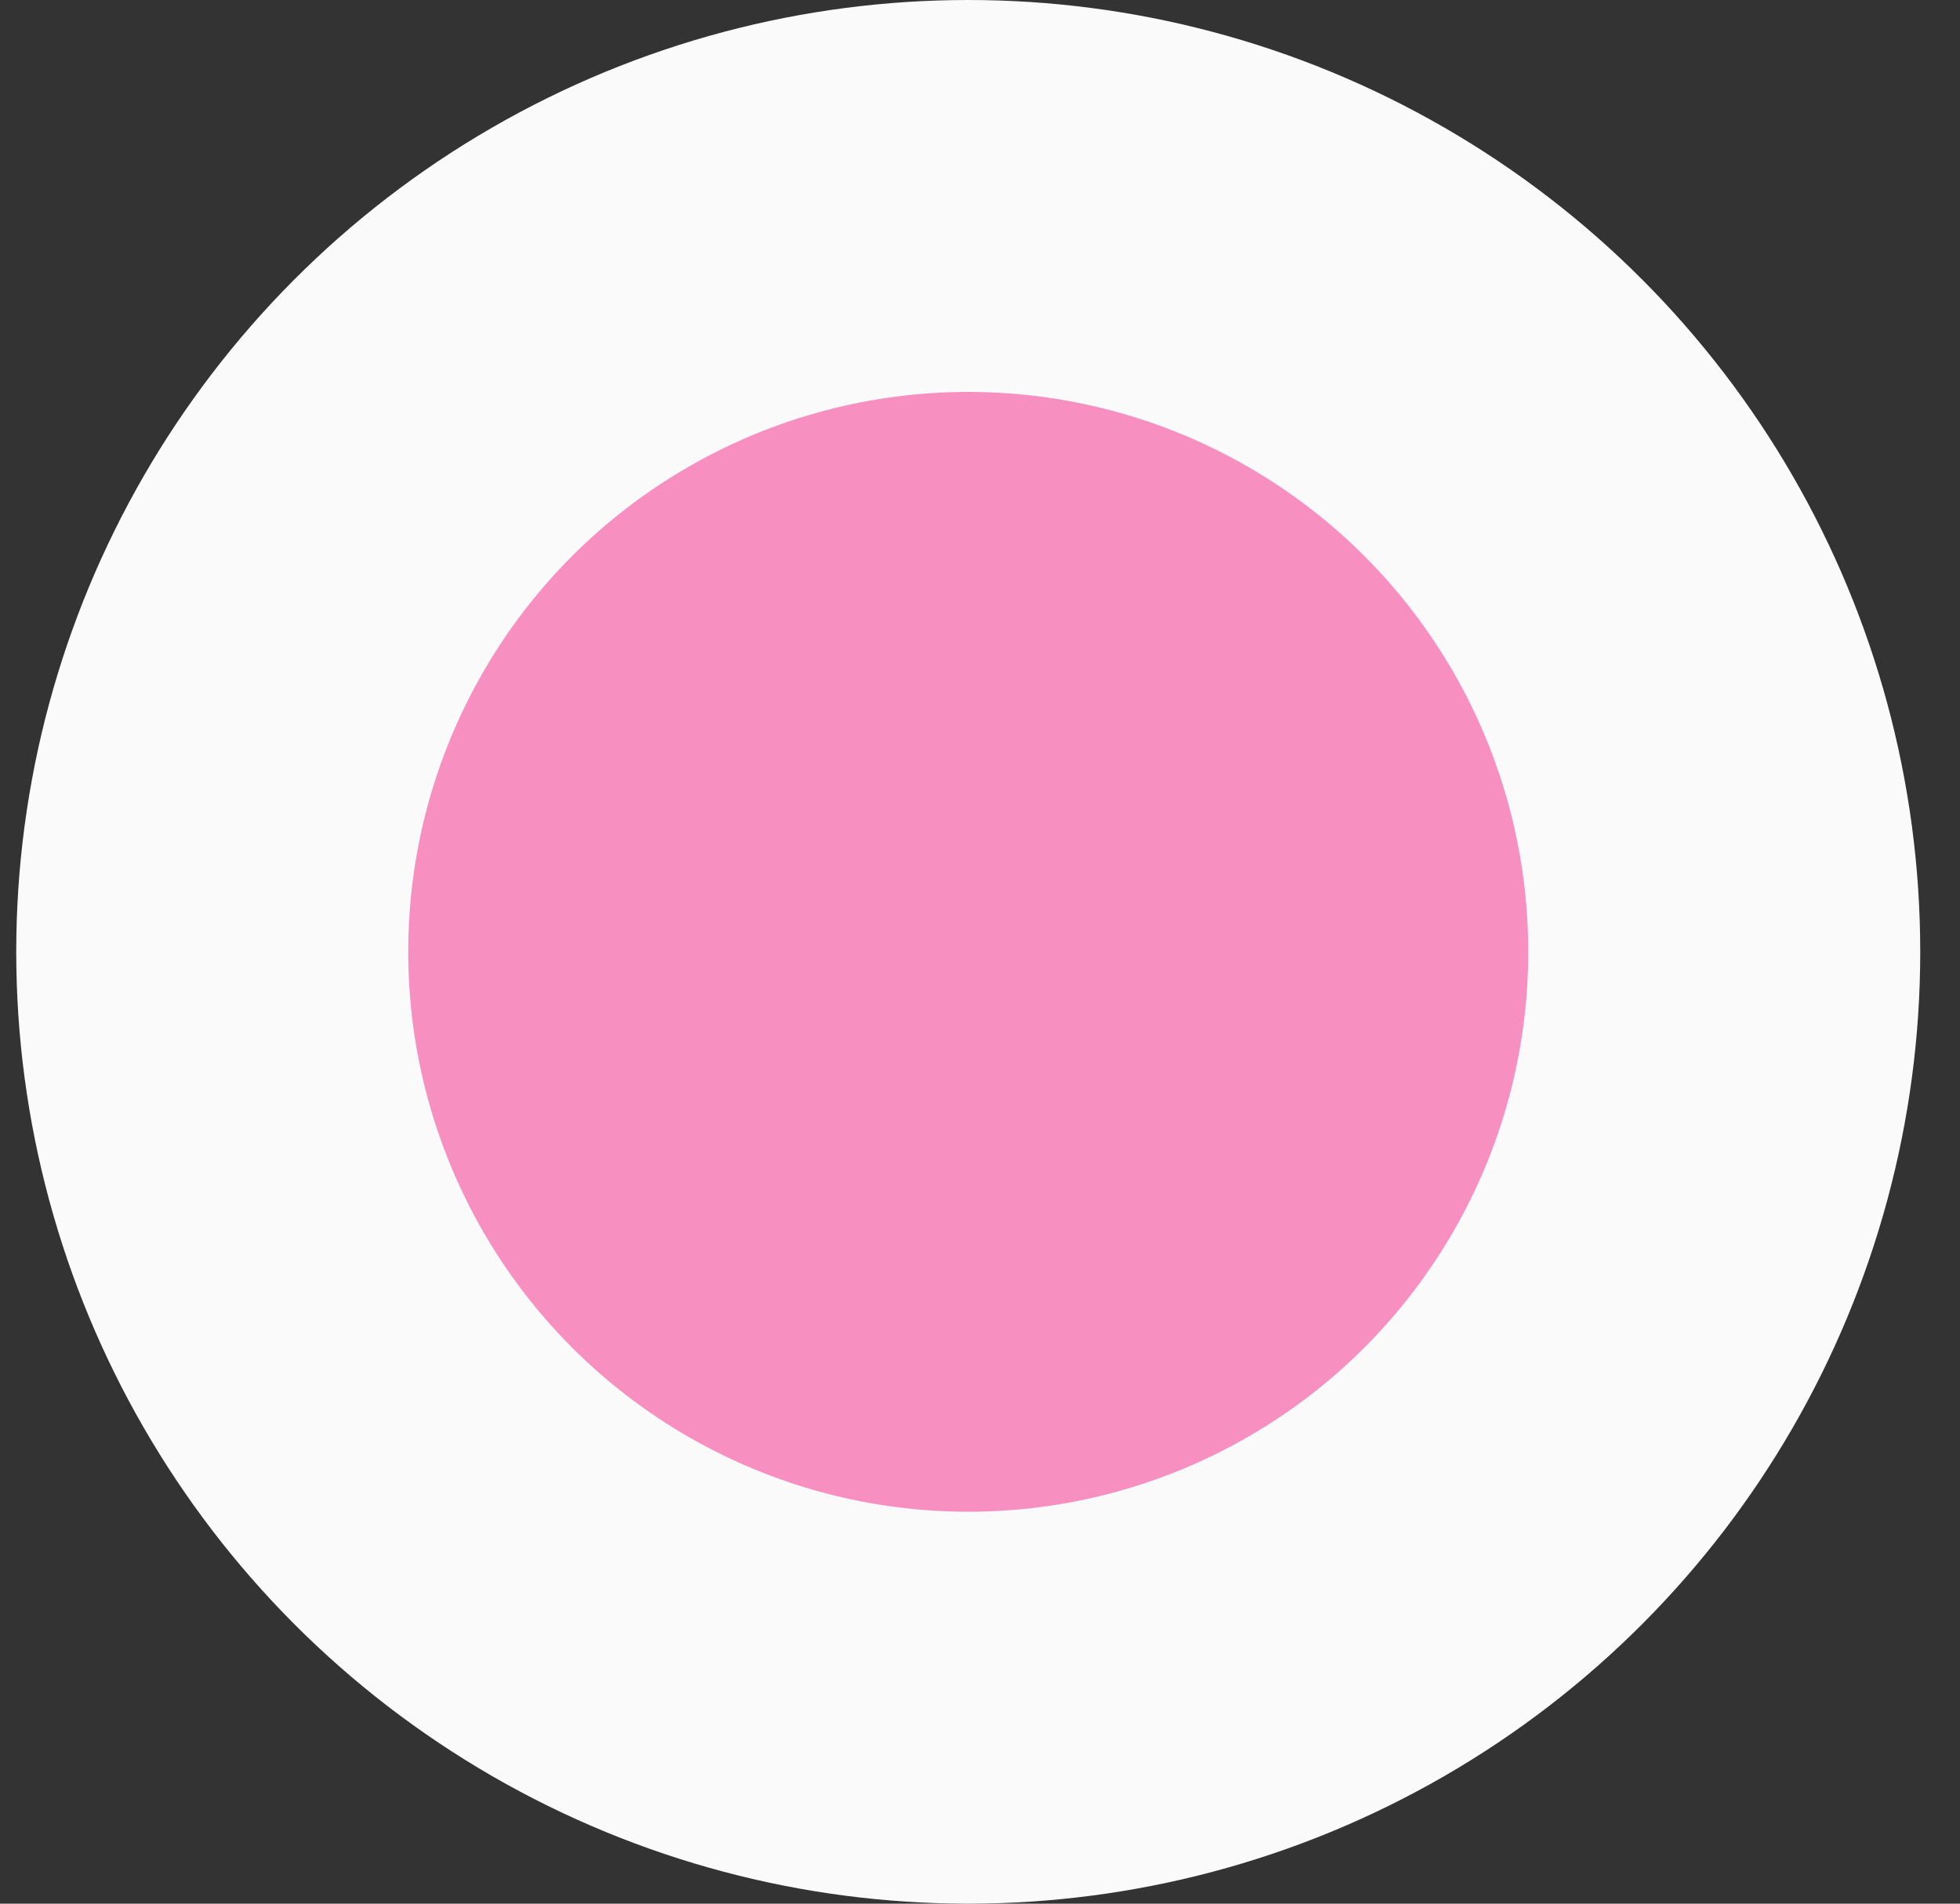
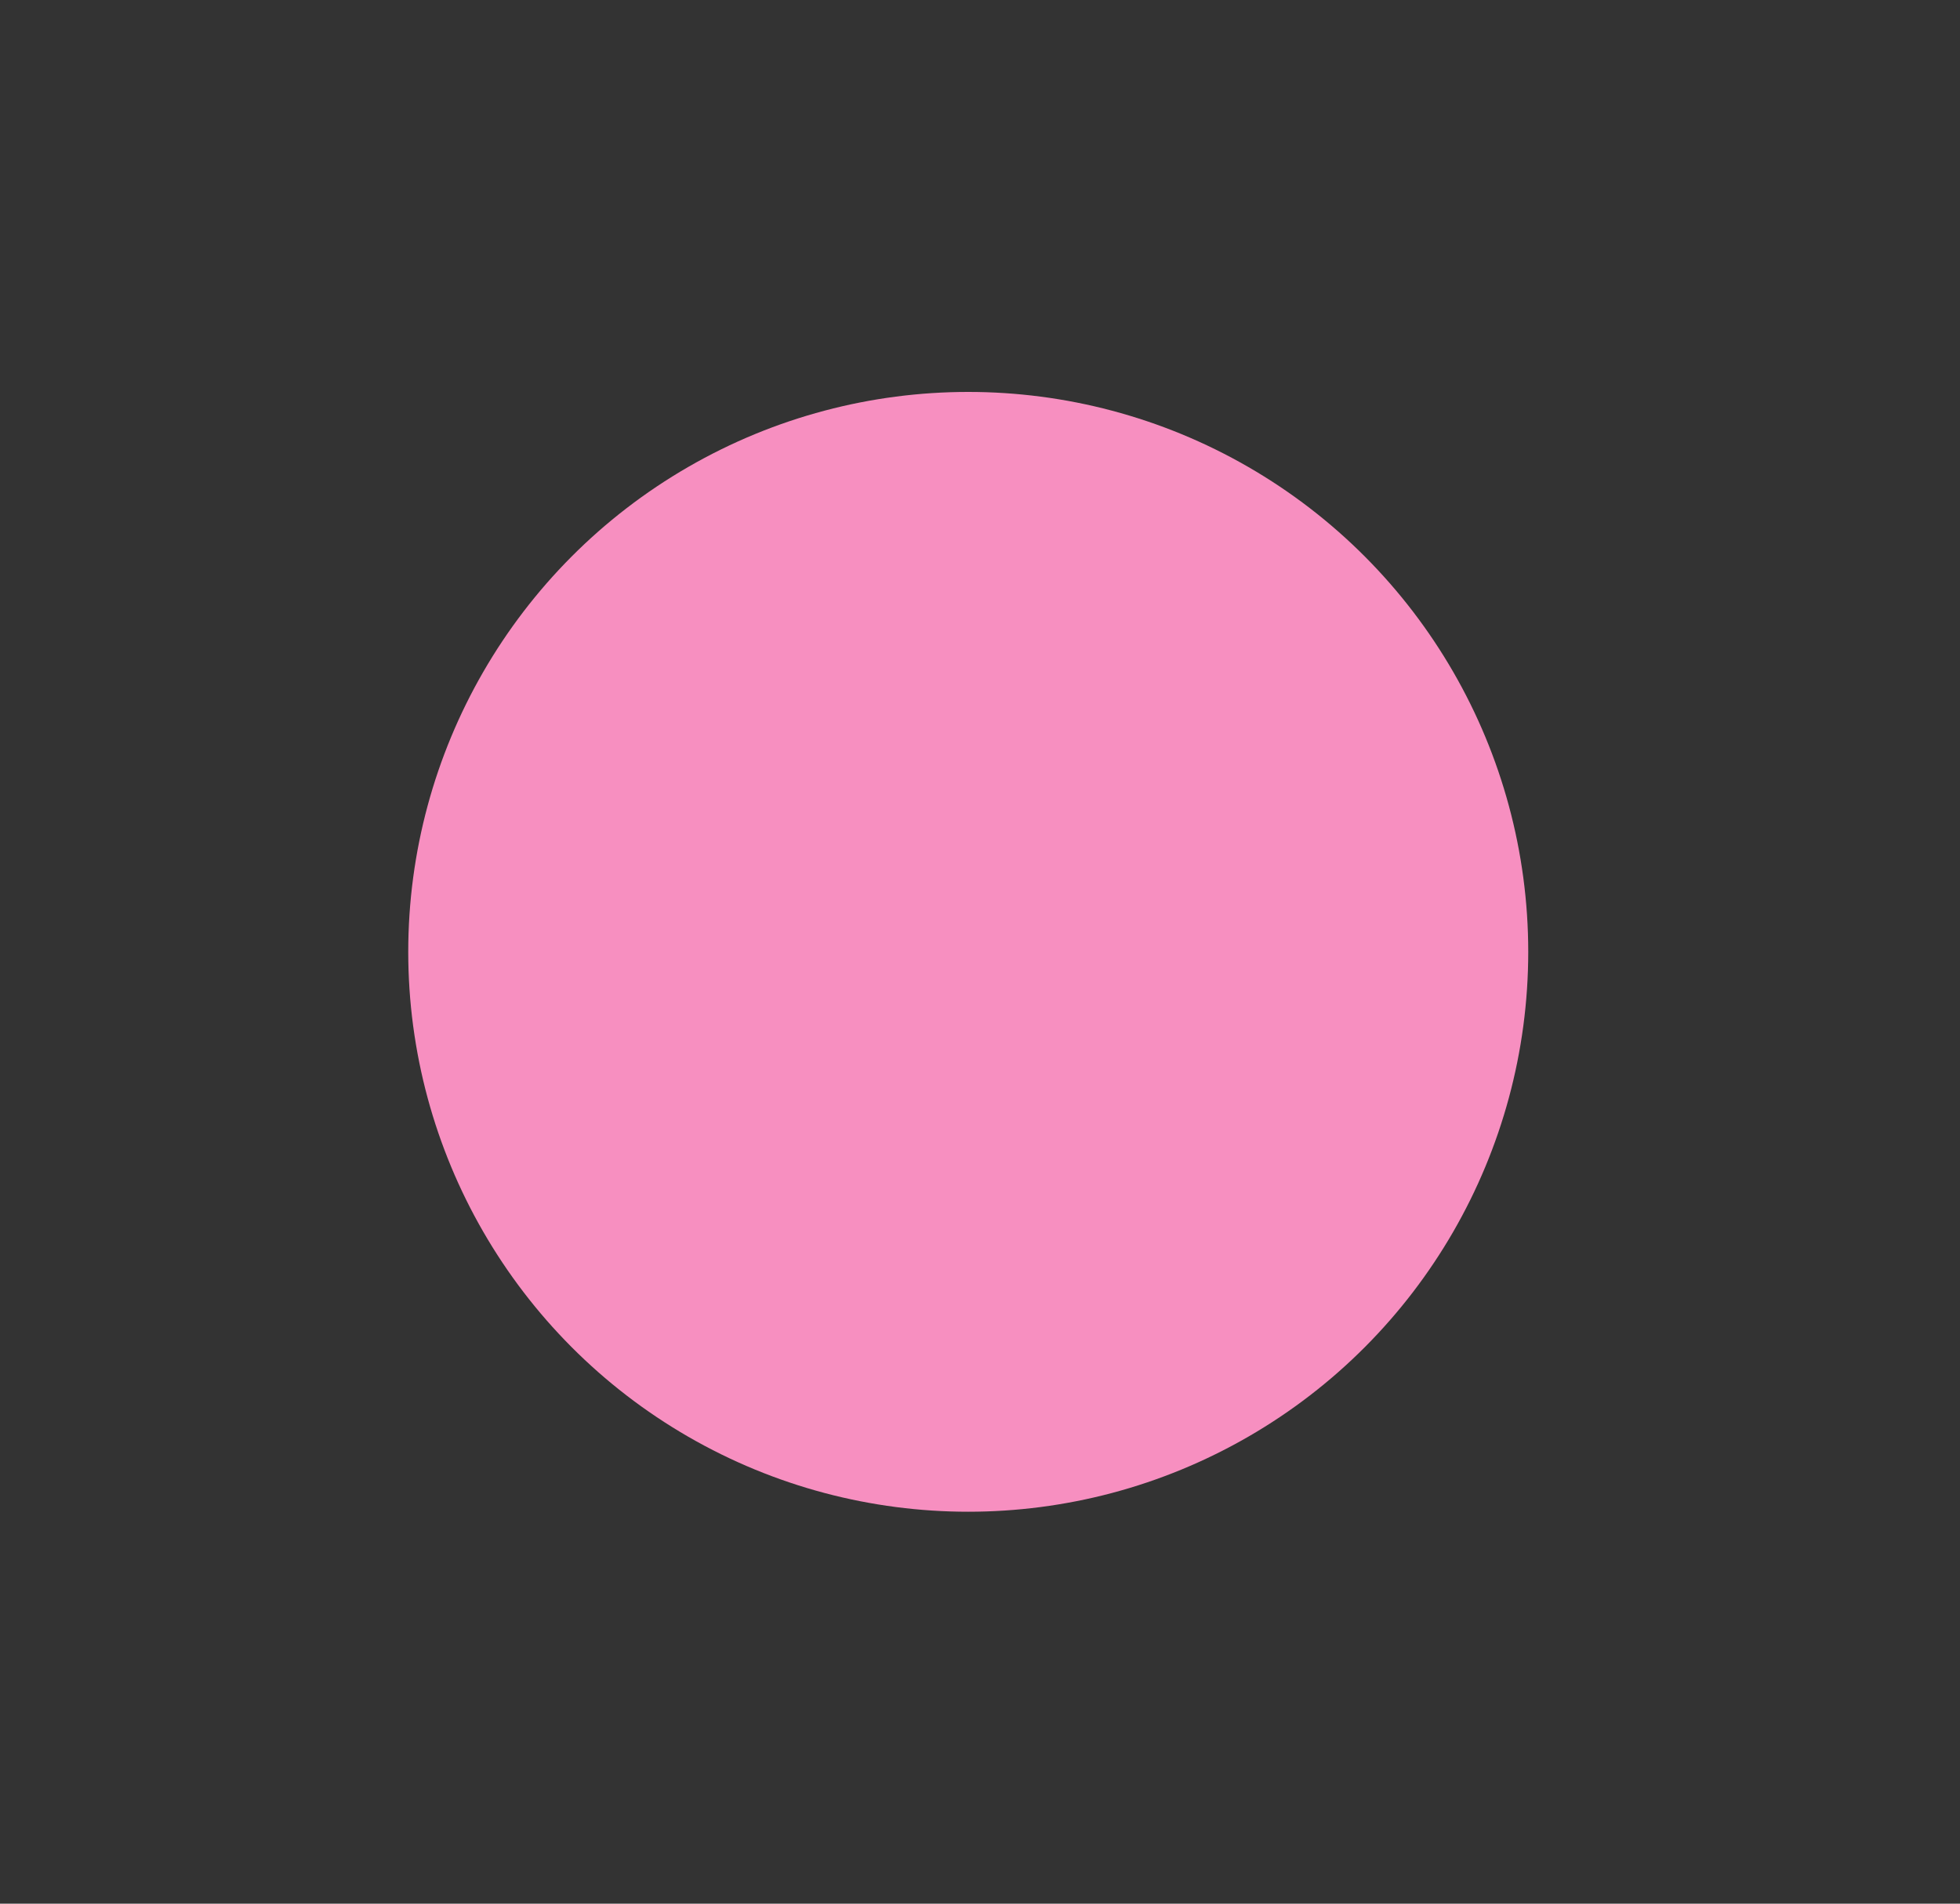
<svg xmlns="http://www.w3.org/2000/svg" width="35" height="34" viewBox="0 0 35 34" fill="none">
  <rect x="0" y="0" width="35" height="34" fill="#333333" stroke="none" />
-   <circle cx="17.29" cy="17" r="17" fill="#FAFAFA" />
  <circle cx="17.29" cy="17" r="10" fill="#F78FC0" />
</svg>